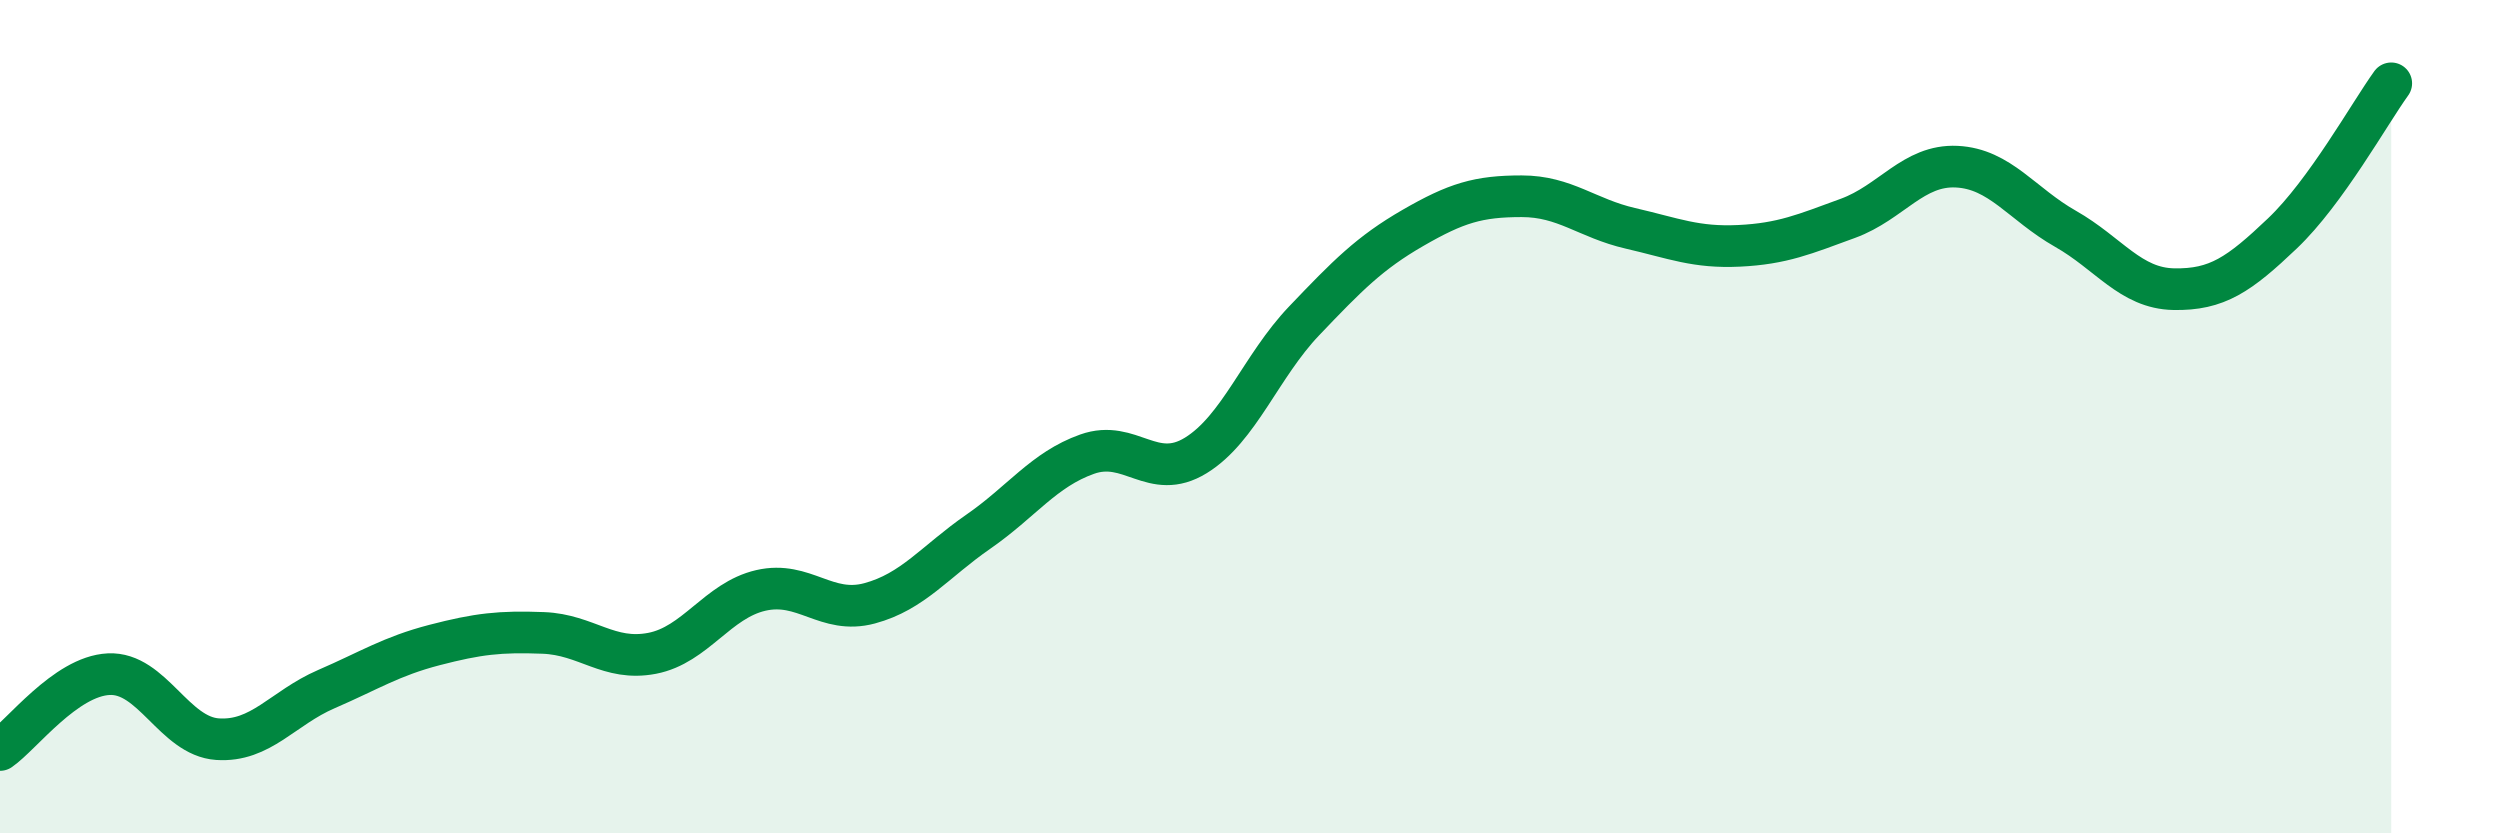
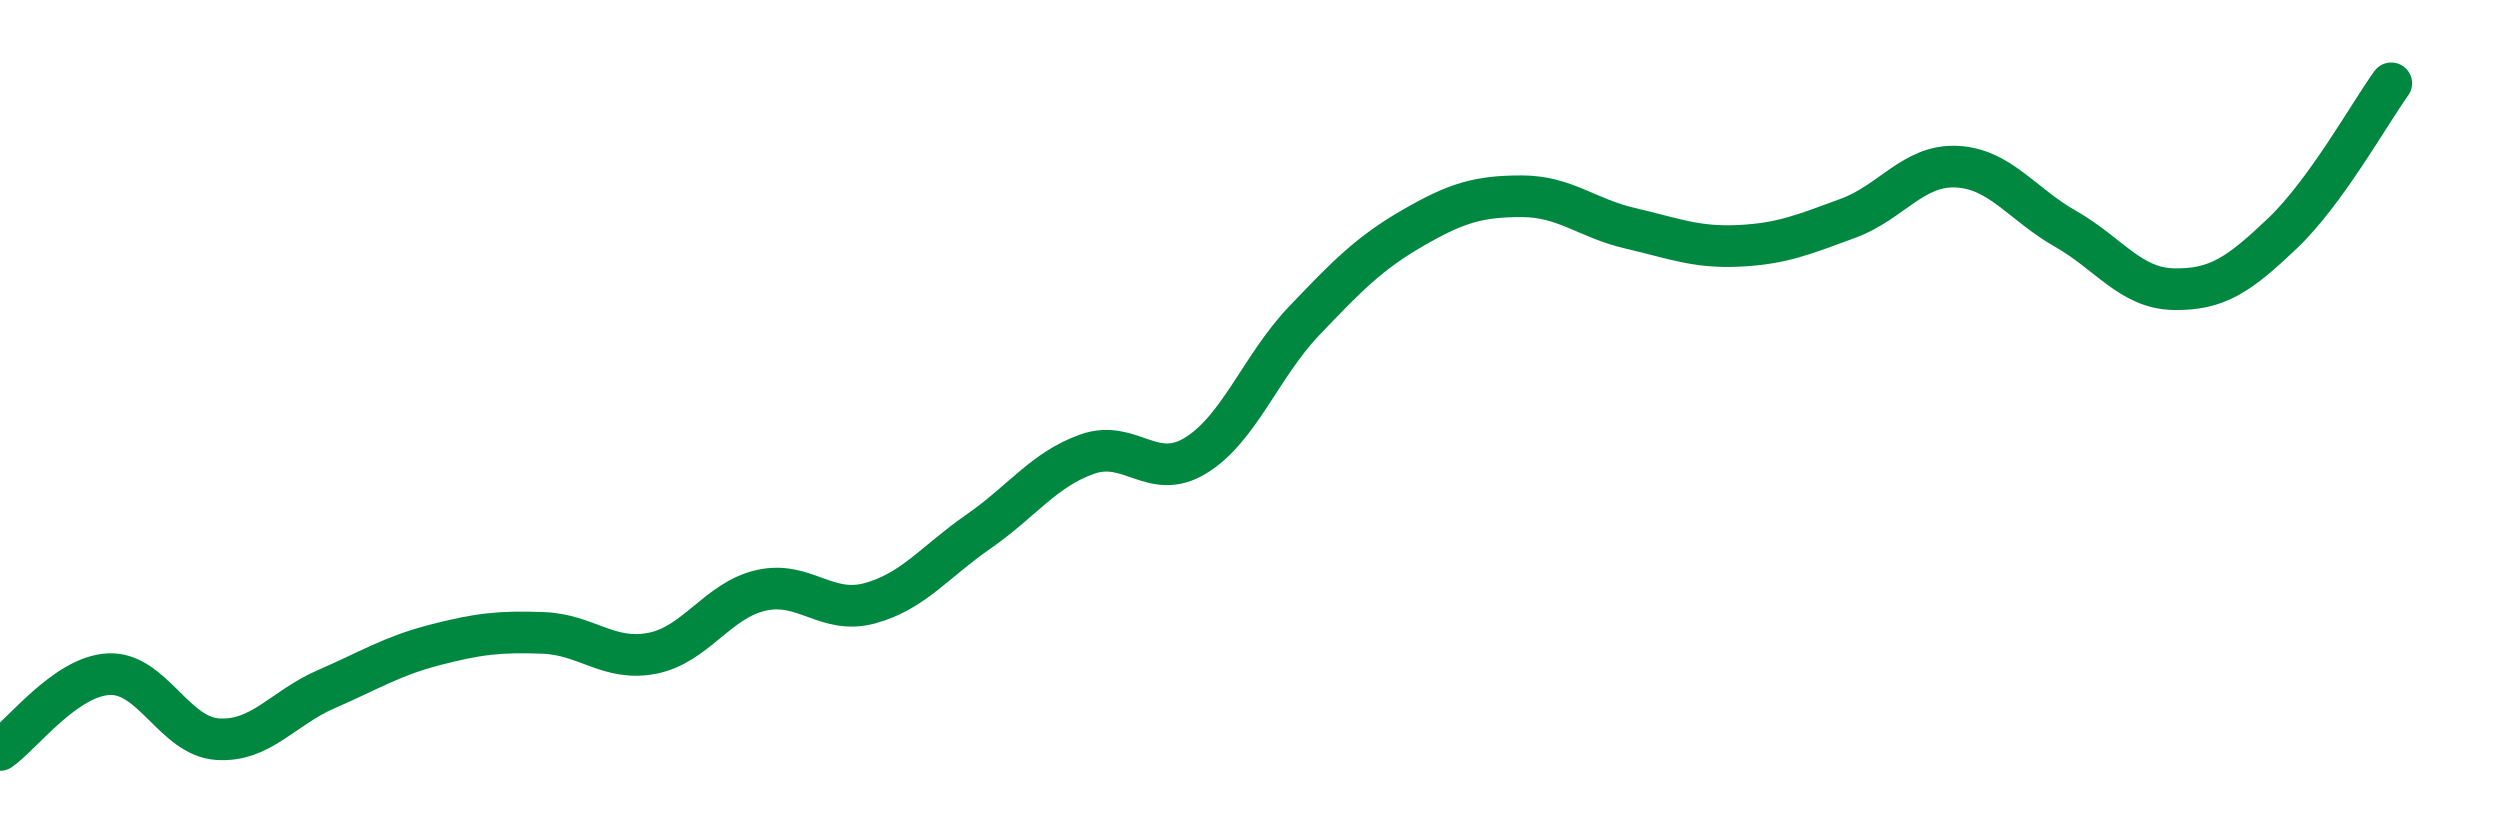
<svg xmlns="http://www.w3.org/2000/svg" width="60" height="20" viewBox="0 0 60 20">
-   <path d="M 0,18 C 0.52,17.64 1.57,16.23 2.61,16.18 C 3.65,16.13 4.18,17.67 5.22,17.74 C 6.26,17.81 6.79,16.99 7.83,16.54 C 8.87,16.09 9.39,15.75 10.43,15.48 C 11.47,15.21 12,15.15 13.04,15.19 C 14.08,15.23 14.61,15.88 15.65,15.68 C 16.69,15.48 17.22,14.41 18.26,14.17 C 19.3,13.93 19.83,14.76 20.87,14.48 C 21.91,14.2 22.44,13.48 23.48,12.76 C 24.52,12.04 25.05,11.27 26.09,10.9 C 27.13,10.53 27.66,11.57 28.7,10.93 C 29.74,10.29 30.26,8.79 31.3,7.7 C 32.34,6.61 32.87,6.07 33.91,5.47 C 34.95,4.87 35.48,4.71 36.52,4.71 C 37.56,4.71 38.09,5.24 39.13,5.48 C 40.17,5.72 40.7,5.95 41.74,5.9 C 42.78,5.85 43.31,5.62 44.35,5.24 C 45.39,4.86 45.92,3.95 46.96,4 C 48,4.05 48.53,4.9 49.57,5.49 C 50.61,6.08 51.13,6.92 52.17,6.94 C 53.21,6.96 53.74,6.59 54.78,5.6 C 55.82,4.61 56.87,2.72 57.39,2L57.39 20L0 20Z" fill="#008740" opacity="0.1" stroke-linecap="round" stroke-linejoin="round" />
  <path d="M 0,18 C 0.52,17.64 1.57,16.23 2.61,16.18 C 3.65,16.13 4.18,17.67 5.22,17.74 C 6.26,17.81 6.79,16.99 7.83,16.54 C 8.87,16.09 9.39,15.75 10.43,15.48 C 11.47,15.21 12,15.15 13.04,15.19 C 14.08,15.23 14.61,15.88 15.65,15.68 C 16.69,15.48 17.22,14.41 18.26,14.17 C 19.3,13.93 19.83,14.76 20.87,14.48 C 21.91,14.2 22.44,13.48 23.48,12.76 C 24.52,12.04 25.05,11.27 26.09,10.9 C 27.13,10.53 27.66,11.57 28.7,10.93 C 29.74,10.29 30.26,8.79 31.3,7.7 C 32.34,6.61 32.87,6.07 33.91,5.47 C 34.95,4.87 35.48,4.71 36.52,4.71 C 37.56,4.71 38.09,5.24 39.13,5.48 C 40.17,5.72 40.7,5.95 41.74,5.9 C 42.78,5.85 43.31,5.62 44.35,5.24 C 45.39,4.86 45.92,3.95 46.96,4 C 48,4.05 48.53,4.9 49.57,5.49 C 50.61,6.08 51.13,6.92 52.17,6.94 C 53.21,6.96 53.74,6.59 54.78,5.6 C 55.82,4.61 56.87,2.72 57.39,2" stroke="#008740" stroke-width="1" fill="none" stroke-linecap="round" stroke-linejoin="round" />
</svg>